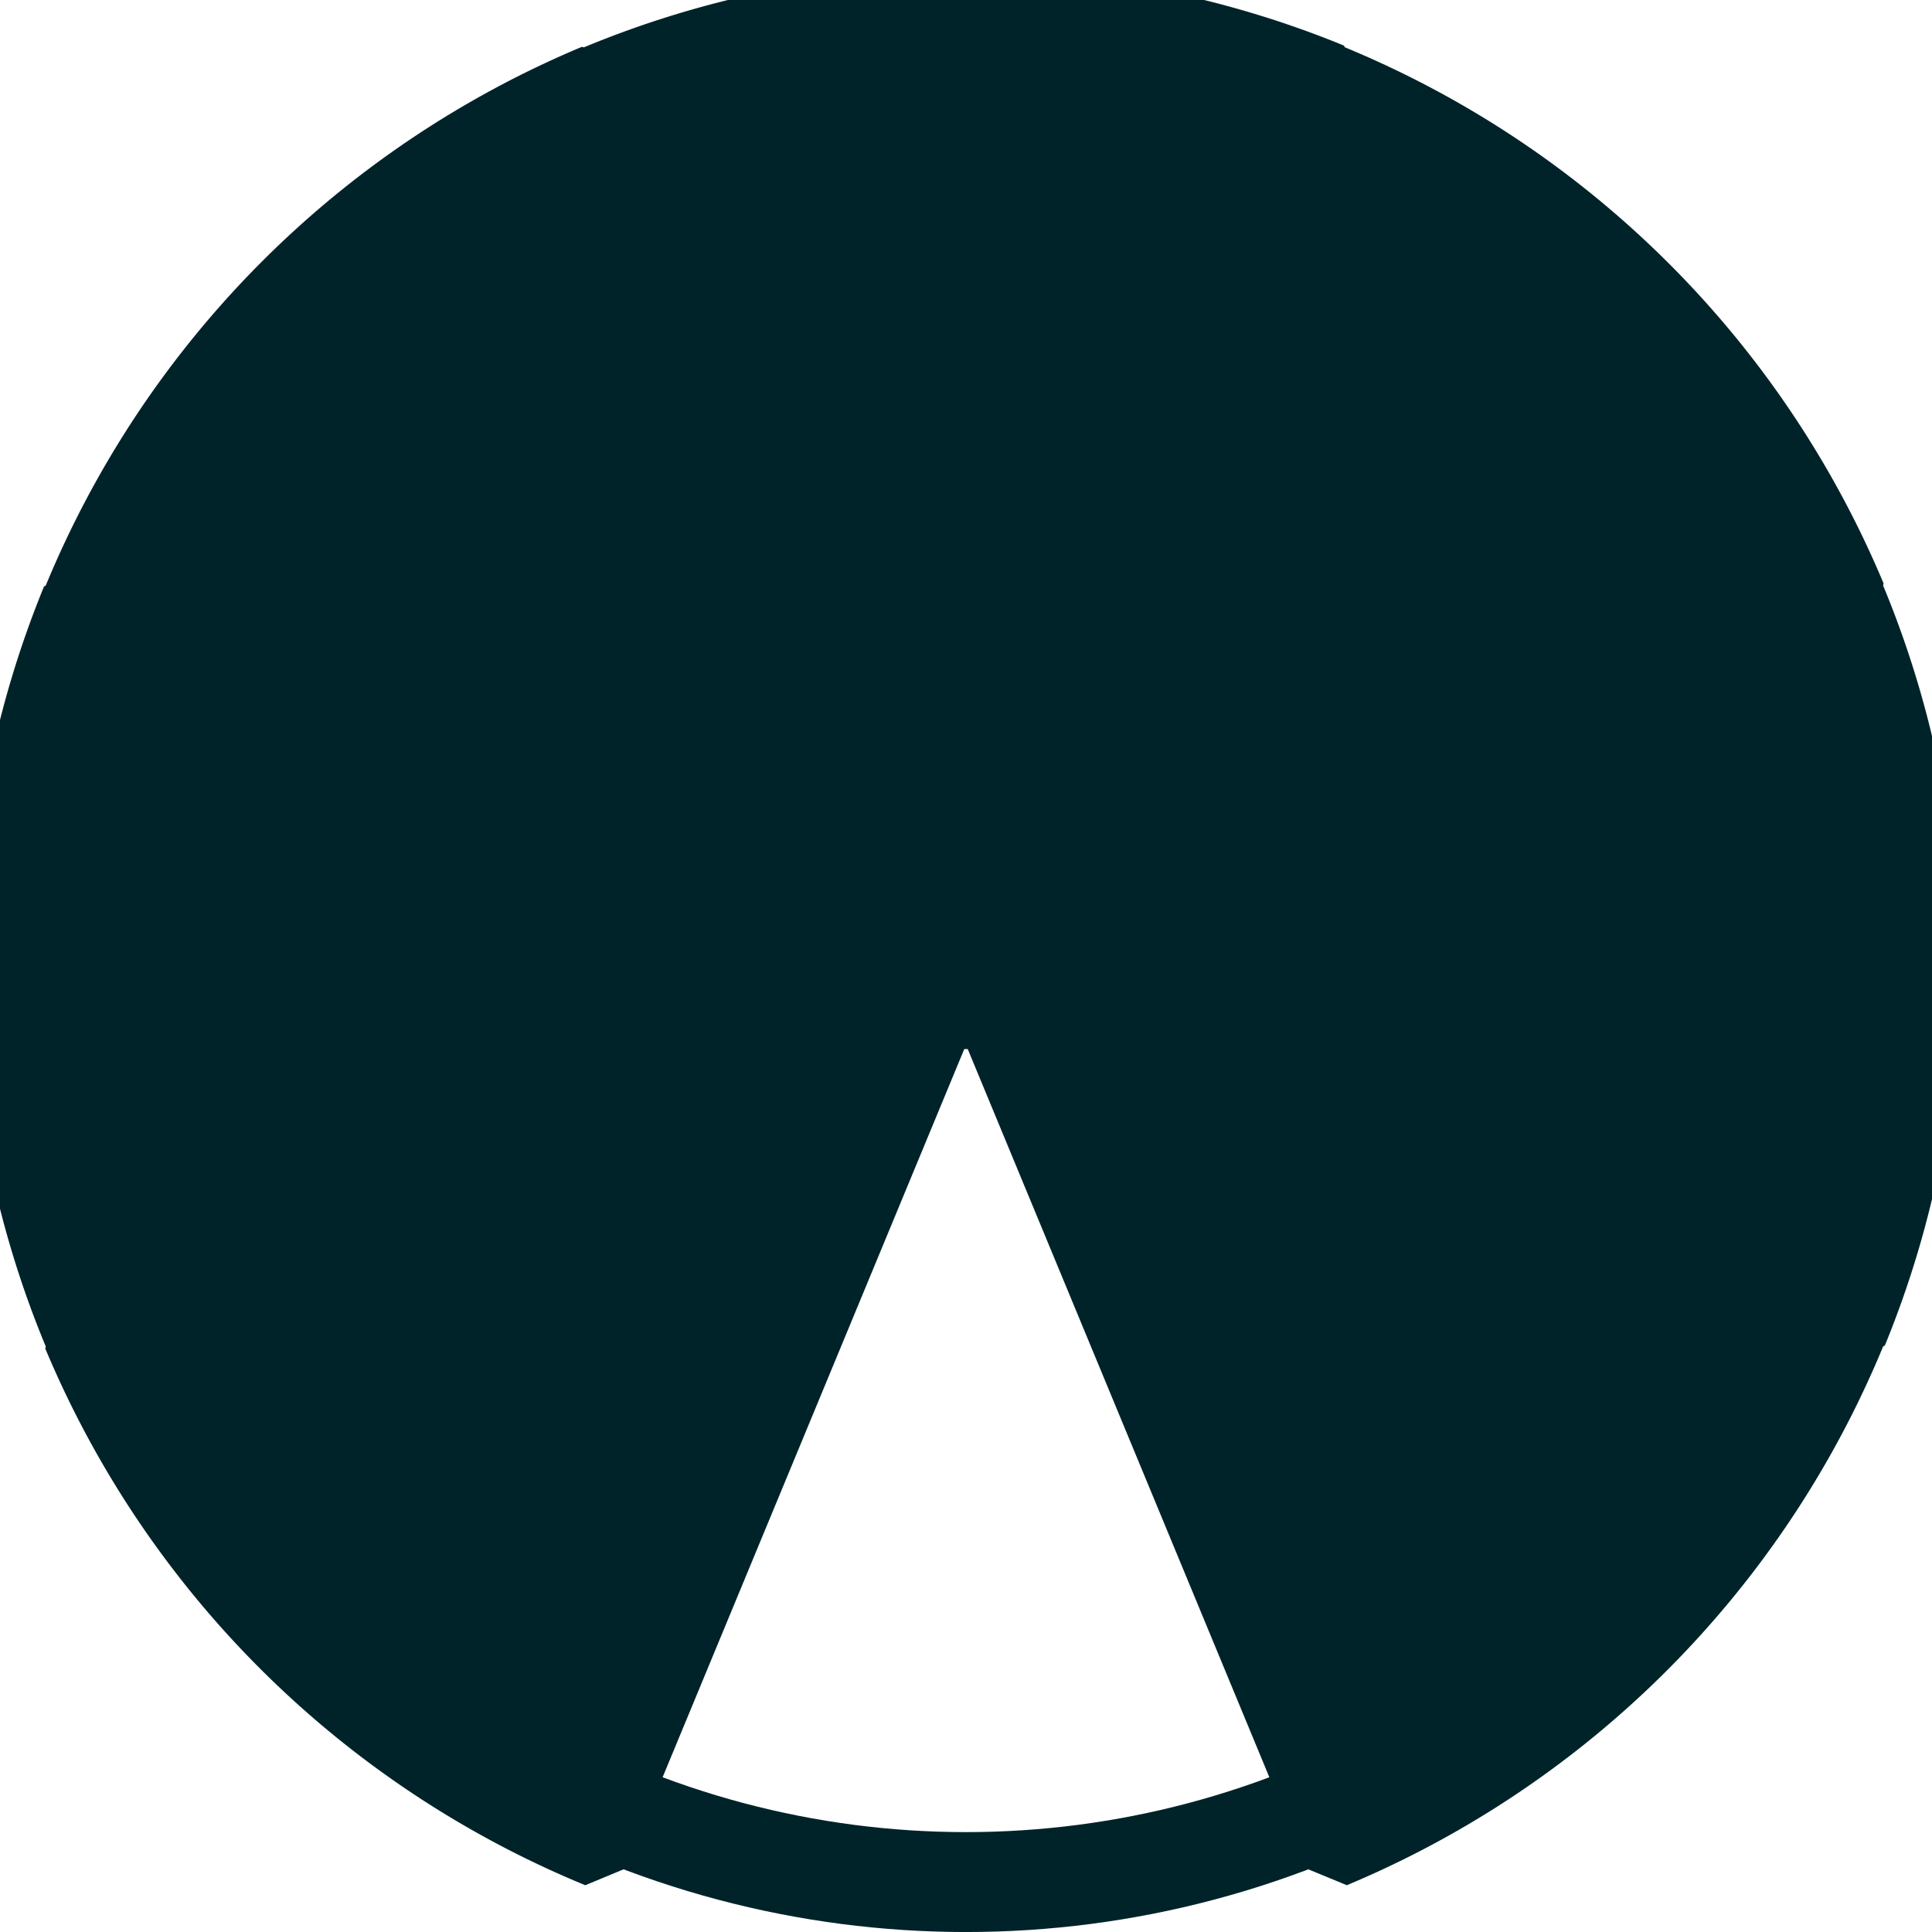
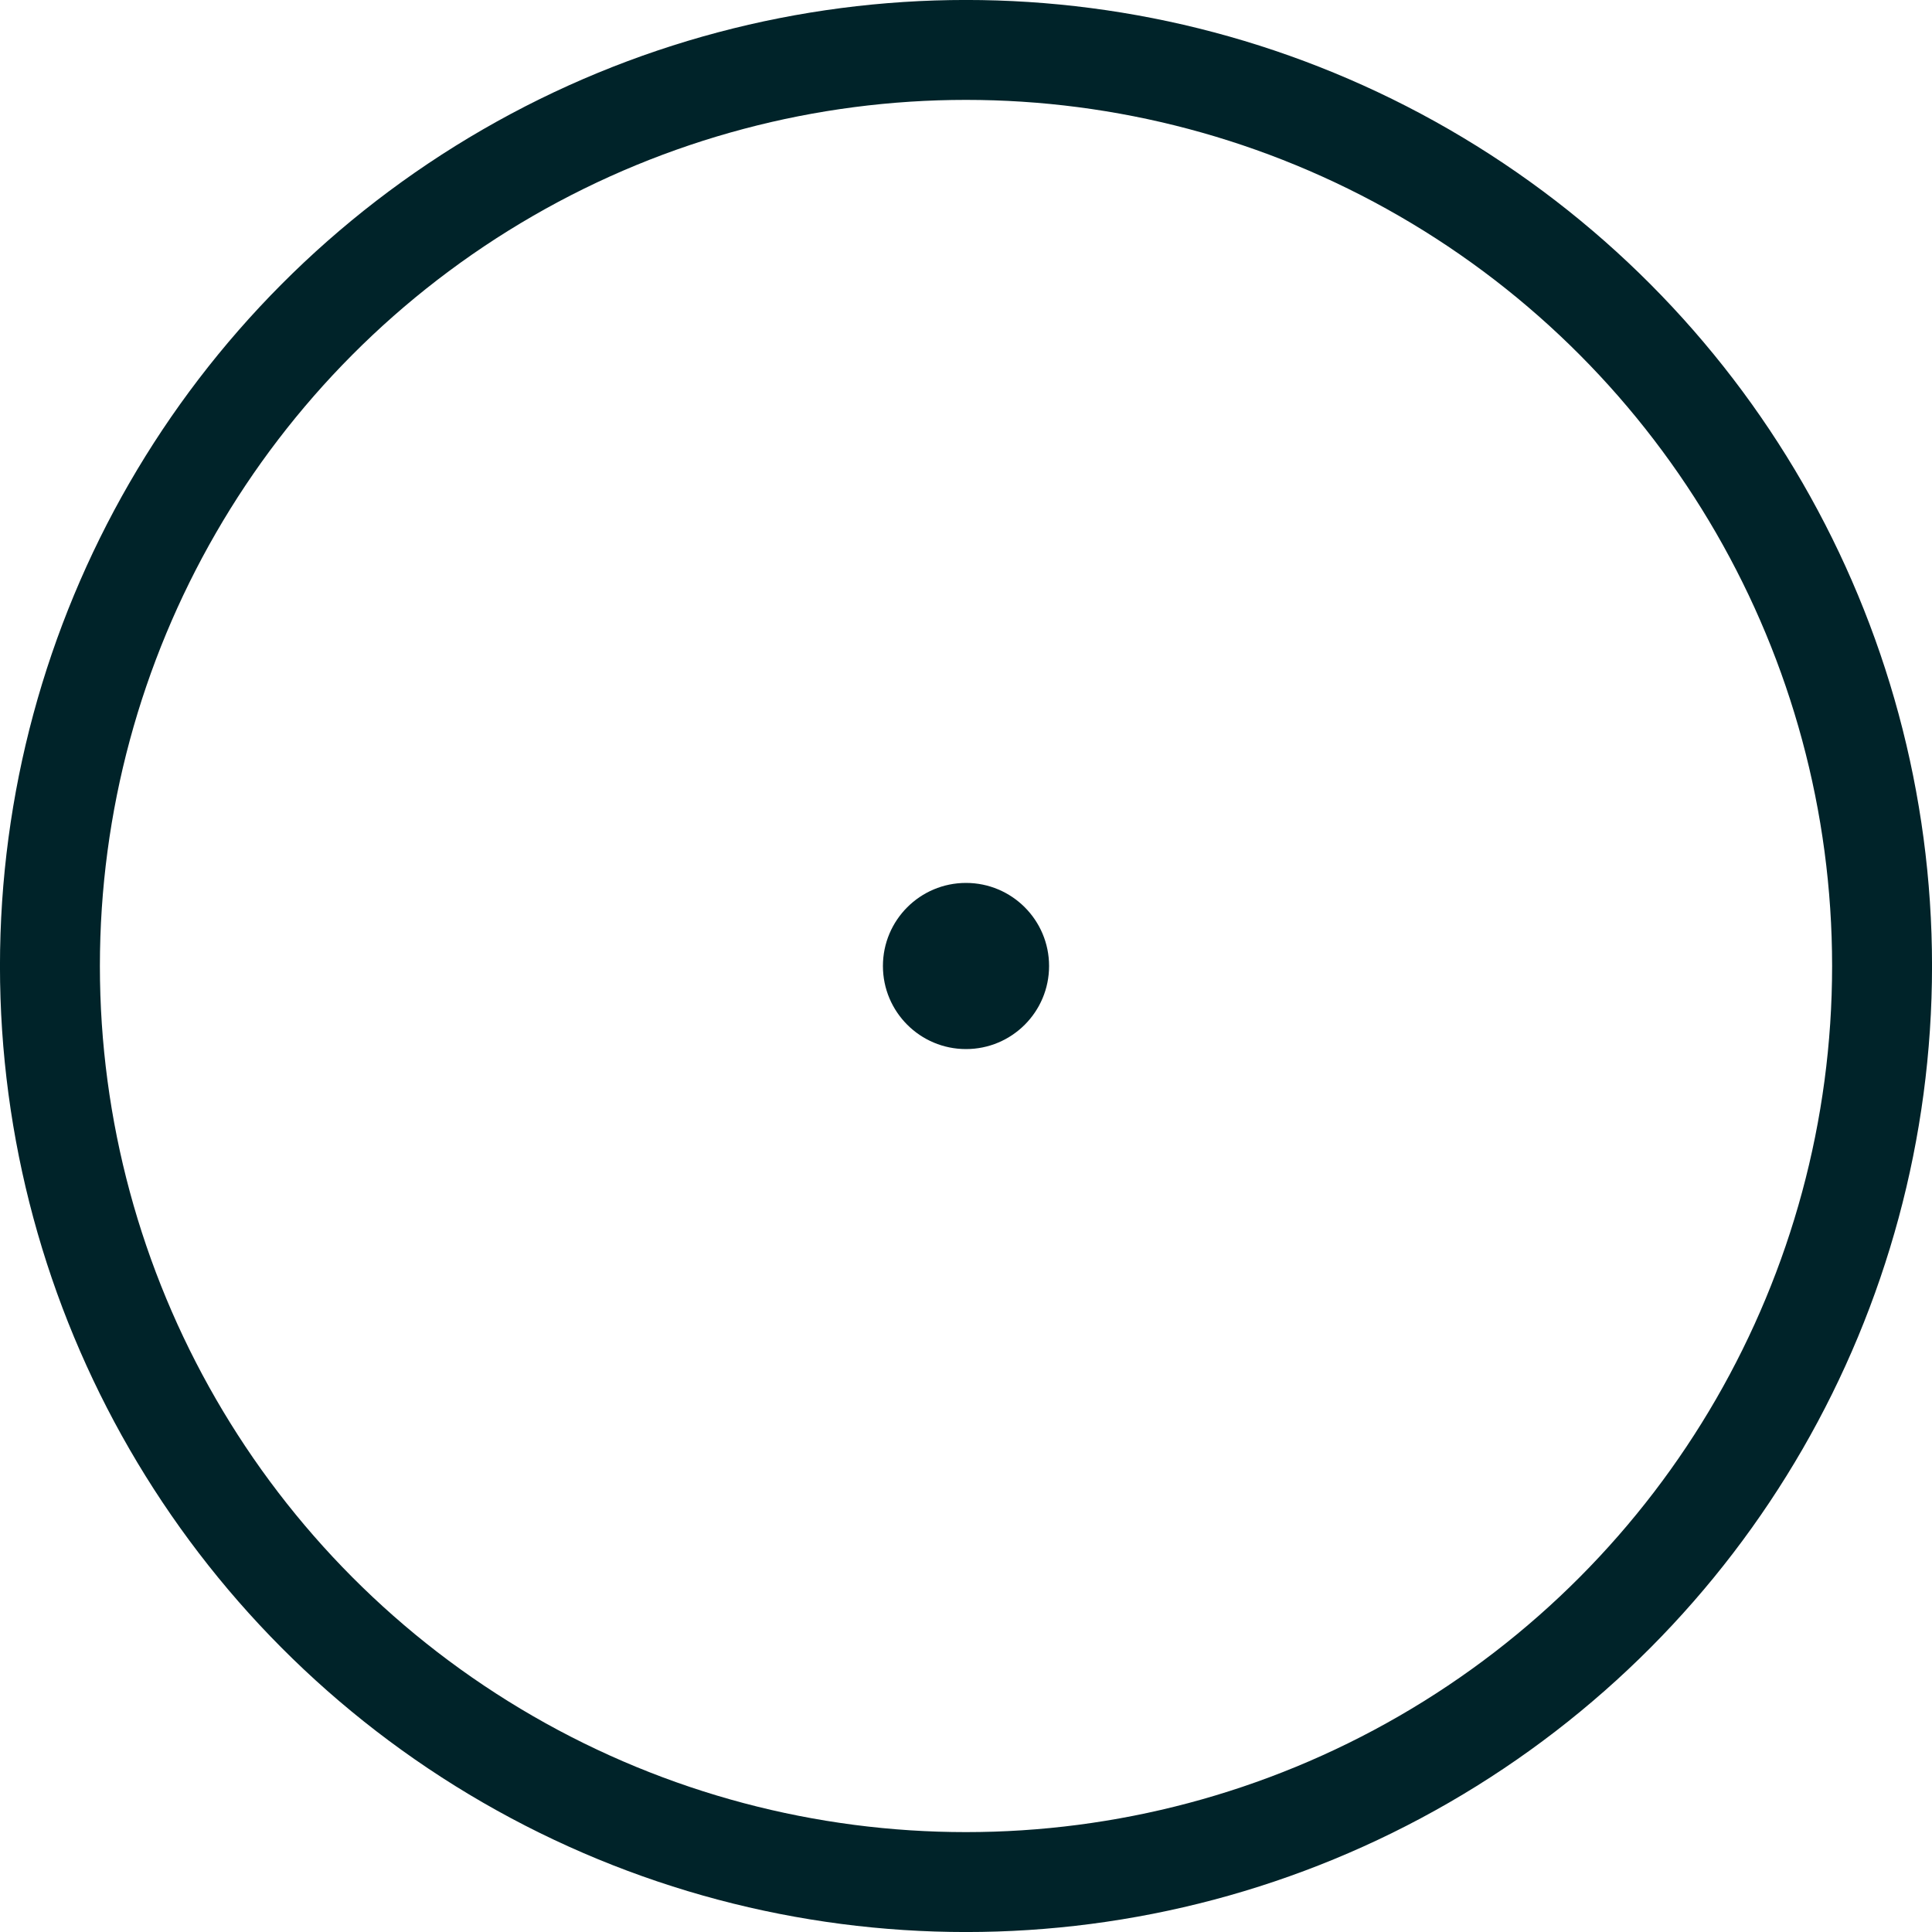
<svg xmlns="http://www.w3.org/2000/svg" xmlns:ns1="http://www.inkscape.org/namespaces/inkscape" xmlns:ns2="http://sodipodi.sourceforge.net/DTD/sodipodi-0.dtd" xmlns:xlink="http://www.w3.org/1999/xlink" width="32" height="32" viewBox="0 0 32 32" version="1.1" id="svg5" ns1:version="1.2.2 (732a01da63, 2022-12-09)" ns2:docname="N.svg" ns1:export-filename="..\01_Fluggebiete_SO\12_Gemona_Cuarnan\01_Videos\230512_LP_Bordano_SanSimeone\230513_LP_Gemona_Bordano_Thumbnail.png" ns1:export-xdpi="96" ns1:export-ydpi="96">
  <defs id="defs2">
    <linearGradient id="linearGradient2950" ns1:swatch="solid">
      <stop style="stop-color:#000000;stop-opacity:1;" offset="0" id="stop2948" />
    </linearGradient>
  </defs>
  <g ns1:groupmode="layer" id="layer1" ns1:label="TakeoffDirection">
    <circle style="fill:none;fill-opacity:1;stroke:#002329;stroke-width:1.655;stroke-linecap:round;stroke-linejoin:bevel;stroke-dasharray:none;stroke-opacity:1;paint-order:markers stroke fill;stop-color:#000000" id="path6844" cx="16" cy="16" r="15.173" ns1:label="Außenkreis" />
    <circle style="fill:#002329;fill-opacity:1;stroke:none;stroke-width:0.15;stroke-linecap:round;stroke-linejoin:bevel;stroke-dasharray:none;stroke-opacity:1;paint-order:markers stroke fill;stop-color:#000000" id="circle8652" cx="16" cy="16" r="1.376" ns1:label="Innenkreis" />
    <use x="0" y="0" ns1:tiled-clone-of="#path8719" xlink:href="#path8719" transform="rotate(135,15.974,16)" id="use8831" ns1:label="NW" style="display:none" />
    <use x="0" y="0" ns1:tiled-clone-of="#path8719" xlink:href="#path8719" transform="rotate(90,15.974,16)" id="use8829" ns1:label="W" style="display:none" />
    <use x="0" y="0" ns1:tiled-clone-of="#path8719" xlink:href="#path8719" transform="rotate(45,15.974,16)" id="use8827" ns1:label="SW" style="display:none" />
    <g id="g262" ns1:label="S" style="display:none">
-       <path id="path8719" style="display:inline;vector-effect:non-scaling-stroke;fill:#002329;fill-opacity:1;stroke:#002329;stroke-width:1;stroke-linecap:round;stroke-linejoin:bevel;stroke-dasharray:none;stroke-opacity:1;-inkscape-stroke:hairline;paint-order:markers stroke fill;stop-color:#000000" d="M 16,16 9.877,30.782 a 16,16 0 0 0 12.23,-0.037 z" ns1:label="S (Original-Achtel)" ns1:tile-cx="15.992274" ns1:tile-cy="23.989116" ns1:tile-w="12.230418" ns1:tile-h="15.978232" ns1:tile-x0="9.877065" ns1:tile-y0="16" />
-     </g>
+       </g>
    <use x="0" y="0" ns1:tiled-clone-of="#path8719" xlink:href="#path8719" transform="rotate(-45,15.974,16)" id="use8839" ns1:label="SO" style="display:none" />
    <use x="0" y="0" ns1:tiled-clone-of="#path8719" xlink:href="#path8719" transform="rotate(-90,15.974,16)" id="use8837" ns1:label="O" style="display:none" />
    <use x="0" y="0" ns1:tiled-clone-of="#path8719" xlink:href="#path8719" transform="rotate(-135,15.974,16)" id="use8835" ns1:label="NO" style="display:none" />
    <use x="0" y="0" ns1:tiled-clone-of="#path8719" xlink:href="#path8719" transform="rotate(180,15.974,16)" id="use8833" ns1:label="N" style="display:inline" />
  </g>
</svg>